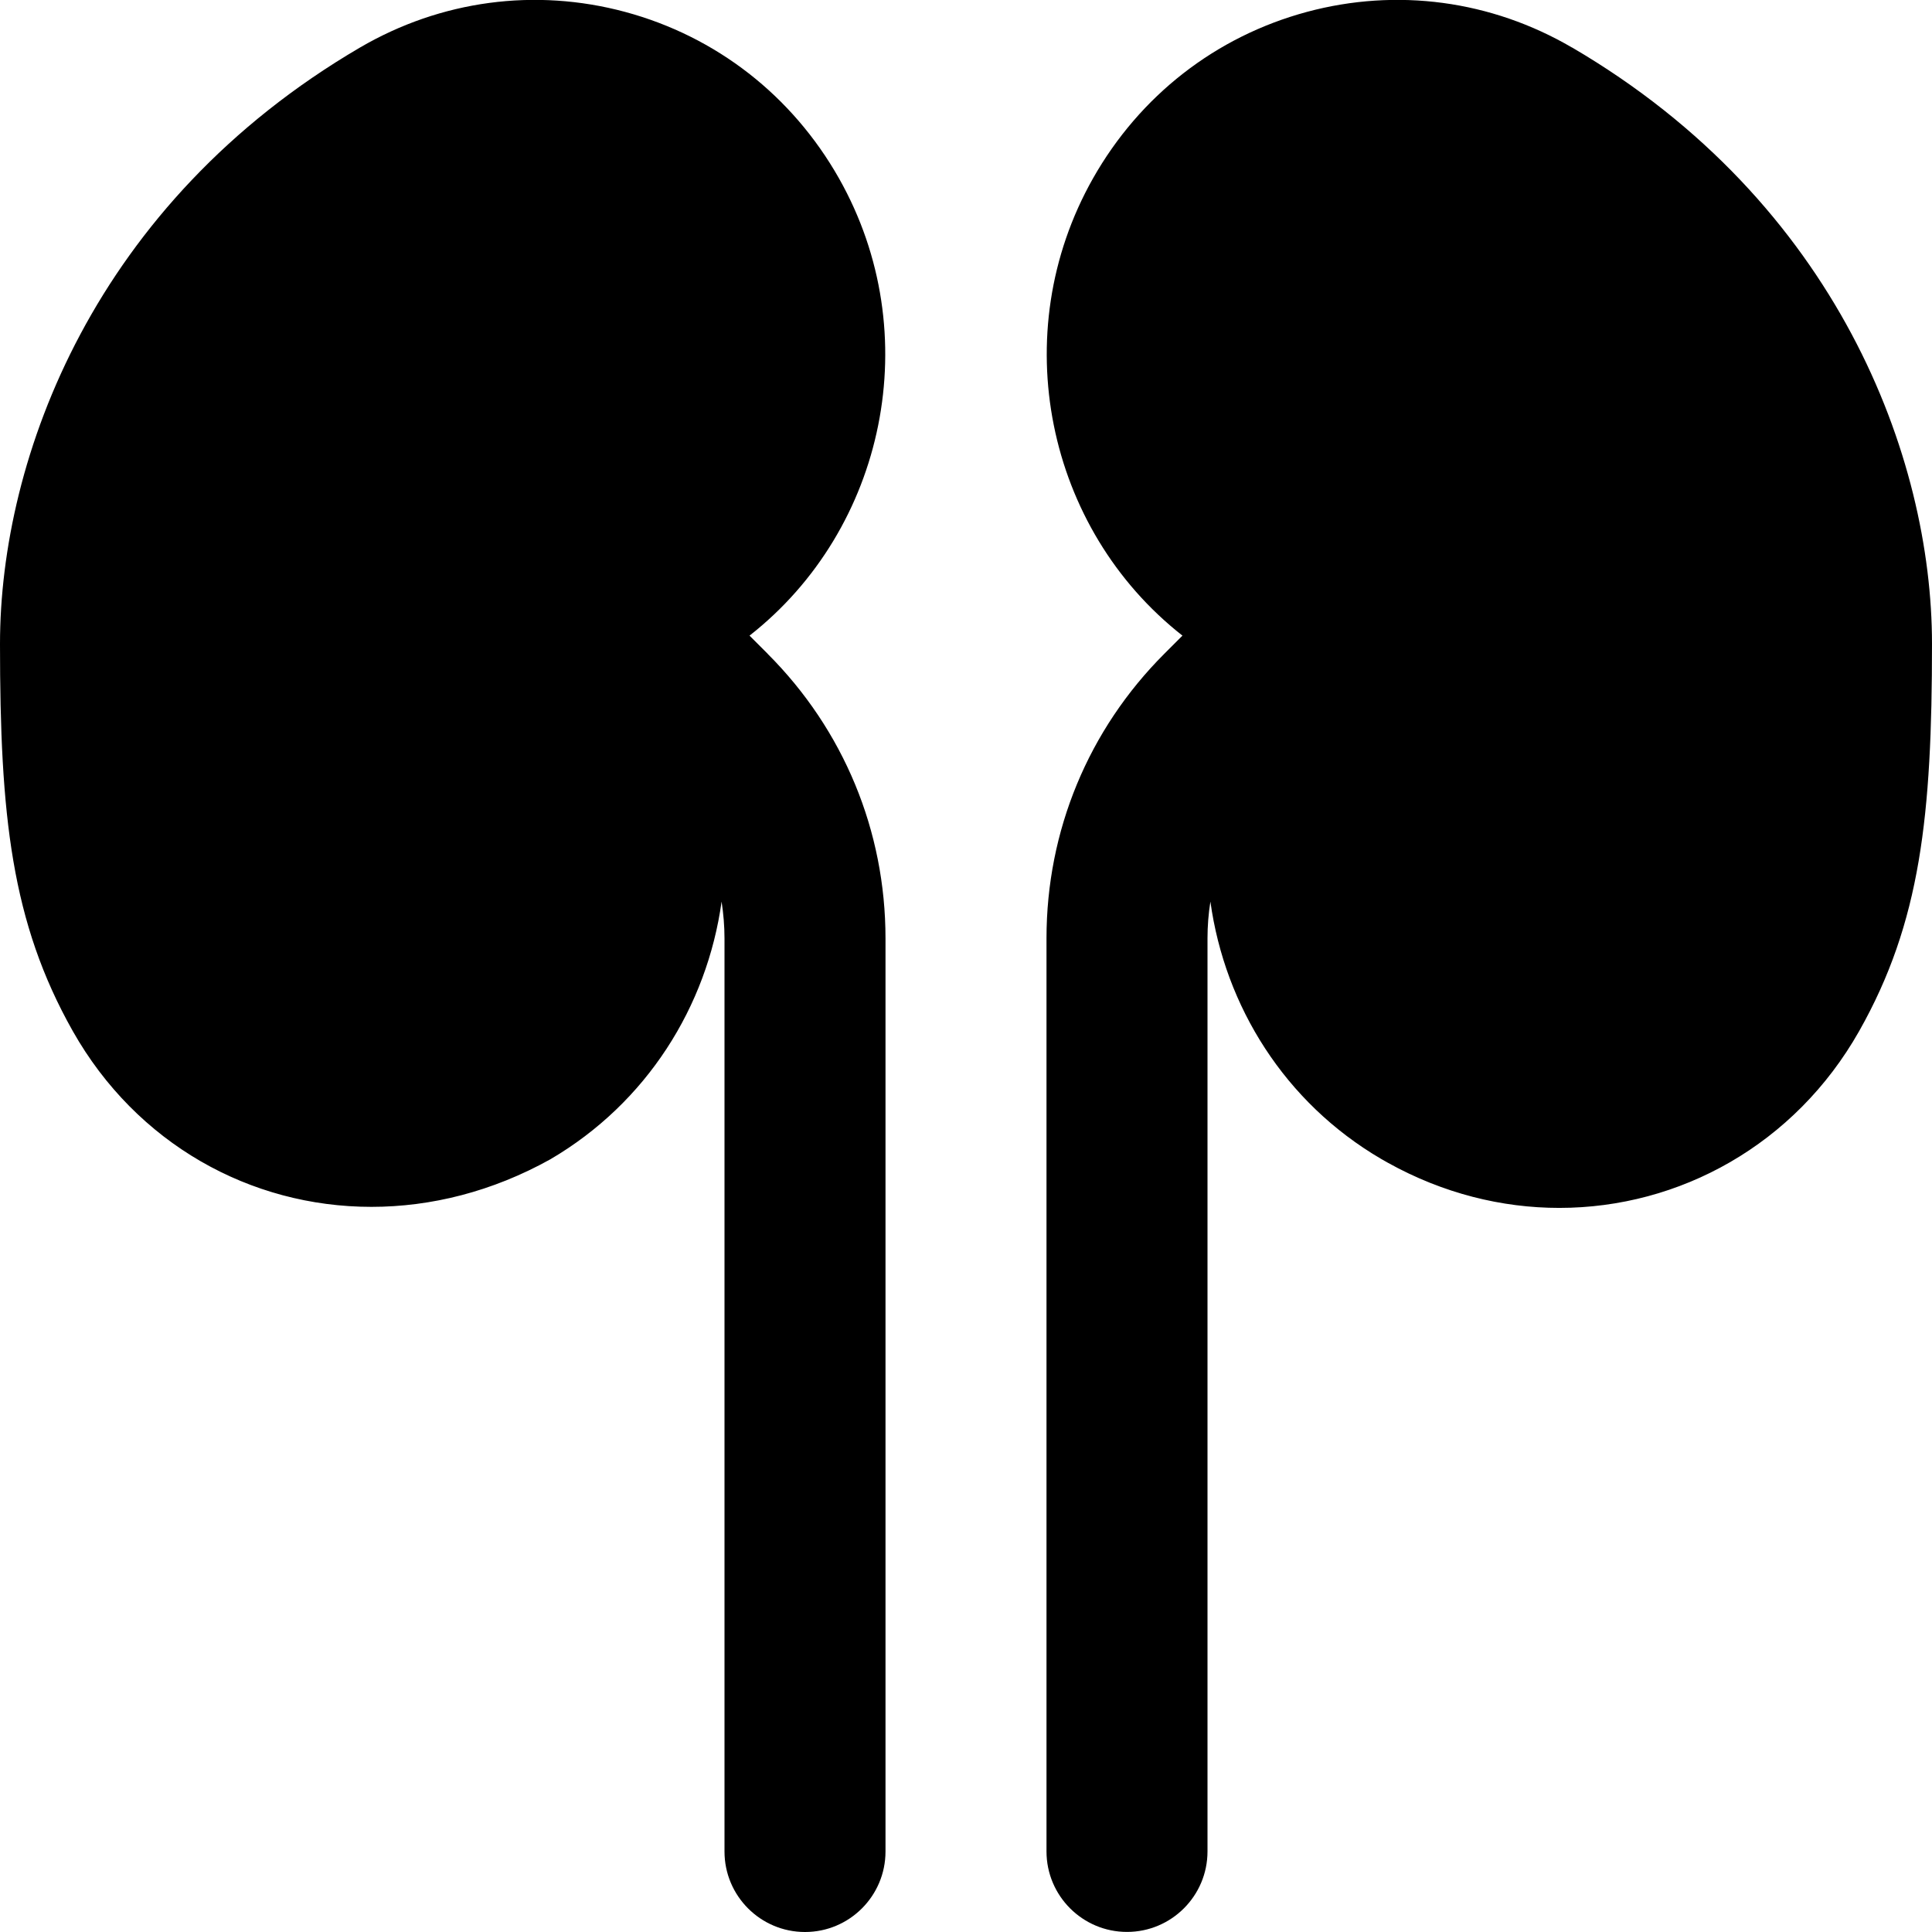
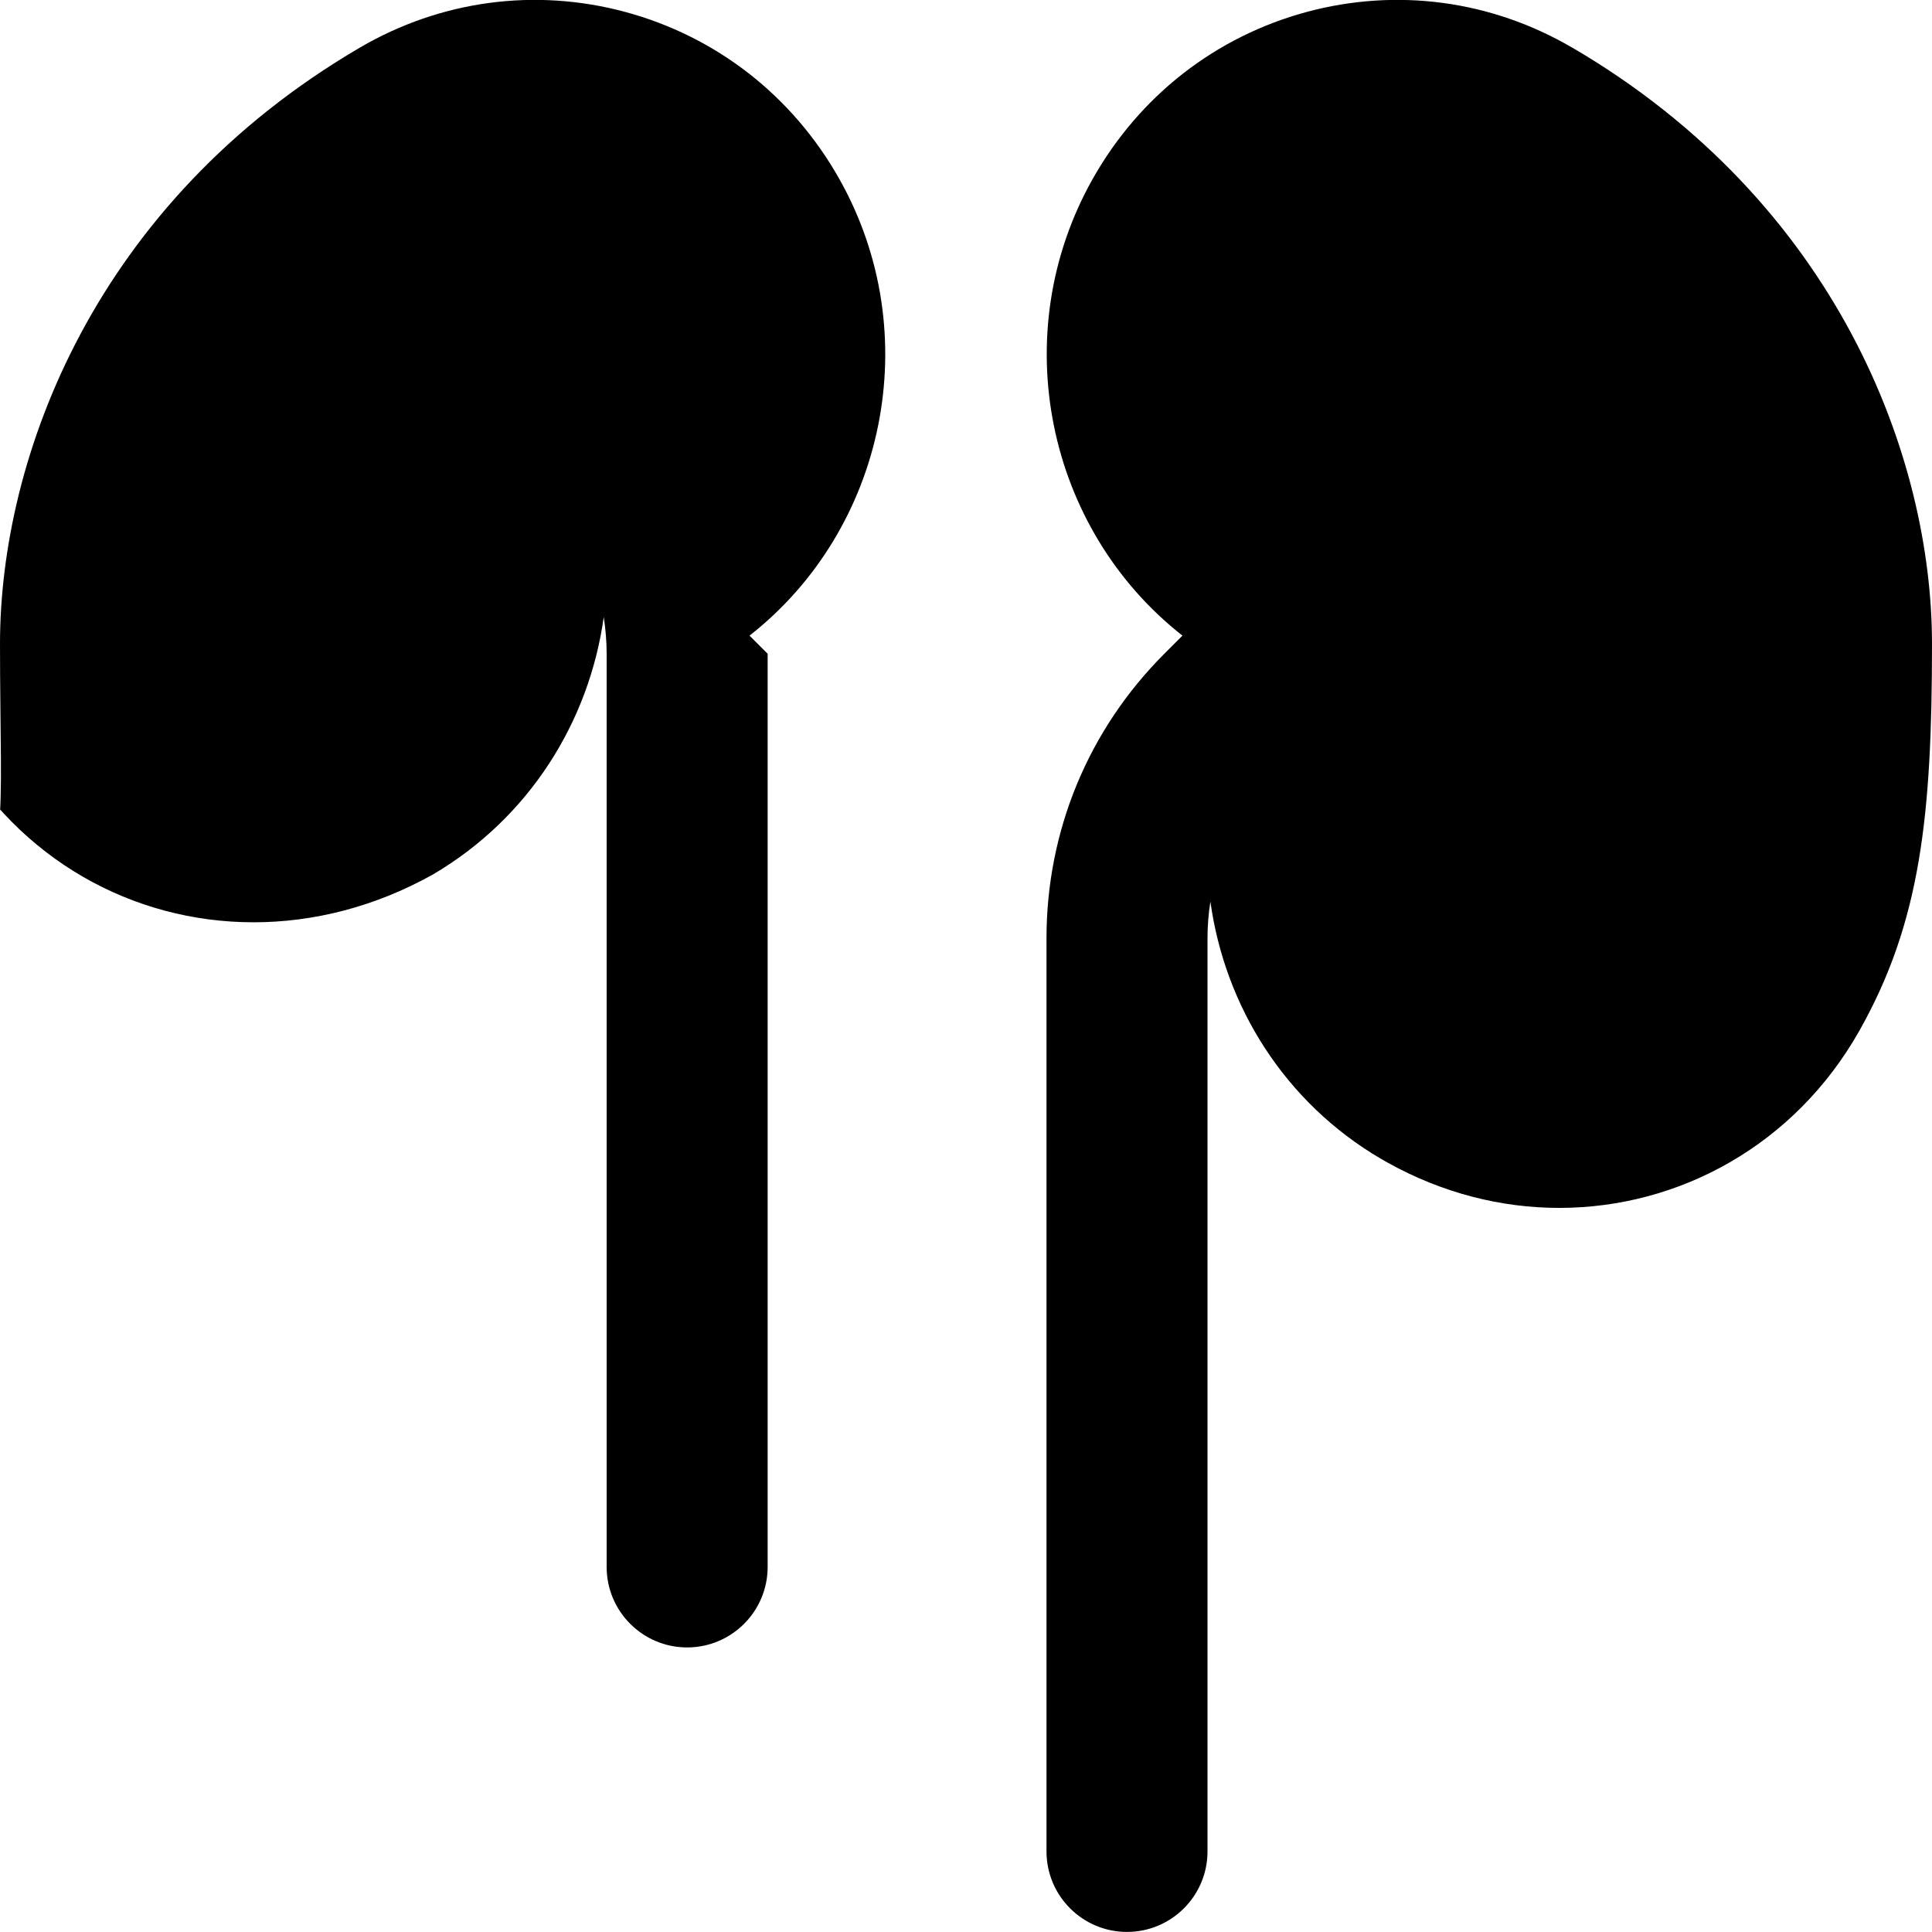
<svg xmlns="http://www.w3.org/2000/svg" id="Layer_1" data-name="Layer 1" viewBox="0 0 24 24" width="512" height="512">
-   <path d="m9.536,8.122c.944.944,1.464,2.2,1.464,3.535v11.343c0,.552-.448,1-1,1s-1-.448-1-1v-11.343c0-.153-.013-.306-.036-.457-.181,1.301-.927,2.498-2.127,3.201-.72.401-1.482.591-2.223.591-1.504,0-2.918-.784-3.709-2.182C.141,11.457,0,10.128,0,8,0,5.683,1.175,2.52,4.471.591,5.476.004,6.647-.153,7.766.148c1.131.305,2.075,1.04,2.657,2.069,1.09,1.928.577,4.355-1.112,5.679l.225.225ZM19.529.591c-1.004-.587-2.176-.744-3.295-.443-1.131.305-2.075,1.04-2.657,2.069-1.09,1.928-.577,4.355,1.112,5.679l-.225.225c-.944.944-1.464,2.2-1.464,3.535v11.343c0,.552.448,1,1,1s1-.448,1-1v-11.343c0-.153.012-.306.036-.456.18,1.3.924,2.496,2.12,3.196.009.005.08.045.088.05.681.378,1.41.559,2.126.559,1.494,0,2.927-.786,3.725-2.196.765-1.353.905-2.681.905-4.81,0-2.317-1.174-5.48-4.471-7.409Z" />
+   <path d="m9.536,8.122v11.343c0,.552-.448,1-1,1s-1-.448-1-1v-11.343c0-.153-.013-.306-.036-.457-.181,1.301-.927,2.498-2.127,3.201-.72.401-1.482.591-2.223.591-1.504,0-2.918-.784-3.709-2.182C.141,11.457,0,10.128,0,8,0,5.683,1.175,2.52,4.471.591,5.476.004,6.647-.153,7.766.148c1.131.305,2.075,1.04,2.657,2.069,1.09,1.928.577,4.355-1.112,5.679l.225.225ZM19.529.591c-1.004-.587-2.176-.744-3.295-.443-1.131.305-2.075,1.04-2.657,2.069-1.09,1.928-.577,4.355,1.112,5.679l-.225.225c-.944.944-1.464,2.2-1.464,3.535v11.343c0,.552.448,1,1,1s1-.448,1-1v-11.343c0-.153.012-.306.036-.456.18,1.3.924,2.496,2.12,3.196.009.005.08.045.088.05.681.378,1.41.559,2.126.559,1.494,0,2.927-.786,3.725-2.196.765-1.353.905-2.681.905-4.81,0-2.317-1.174-5.48-4.471-7.409Z" />
</svg>